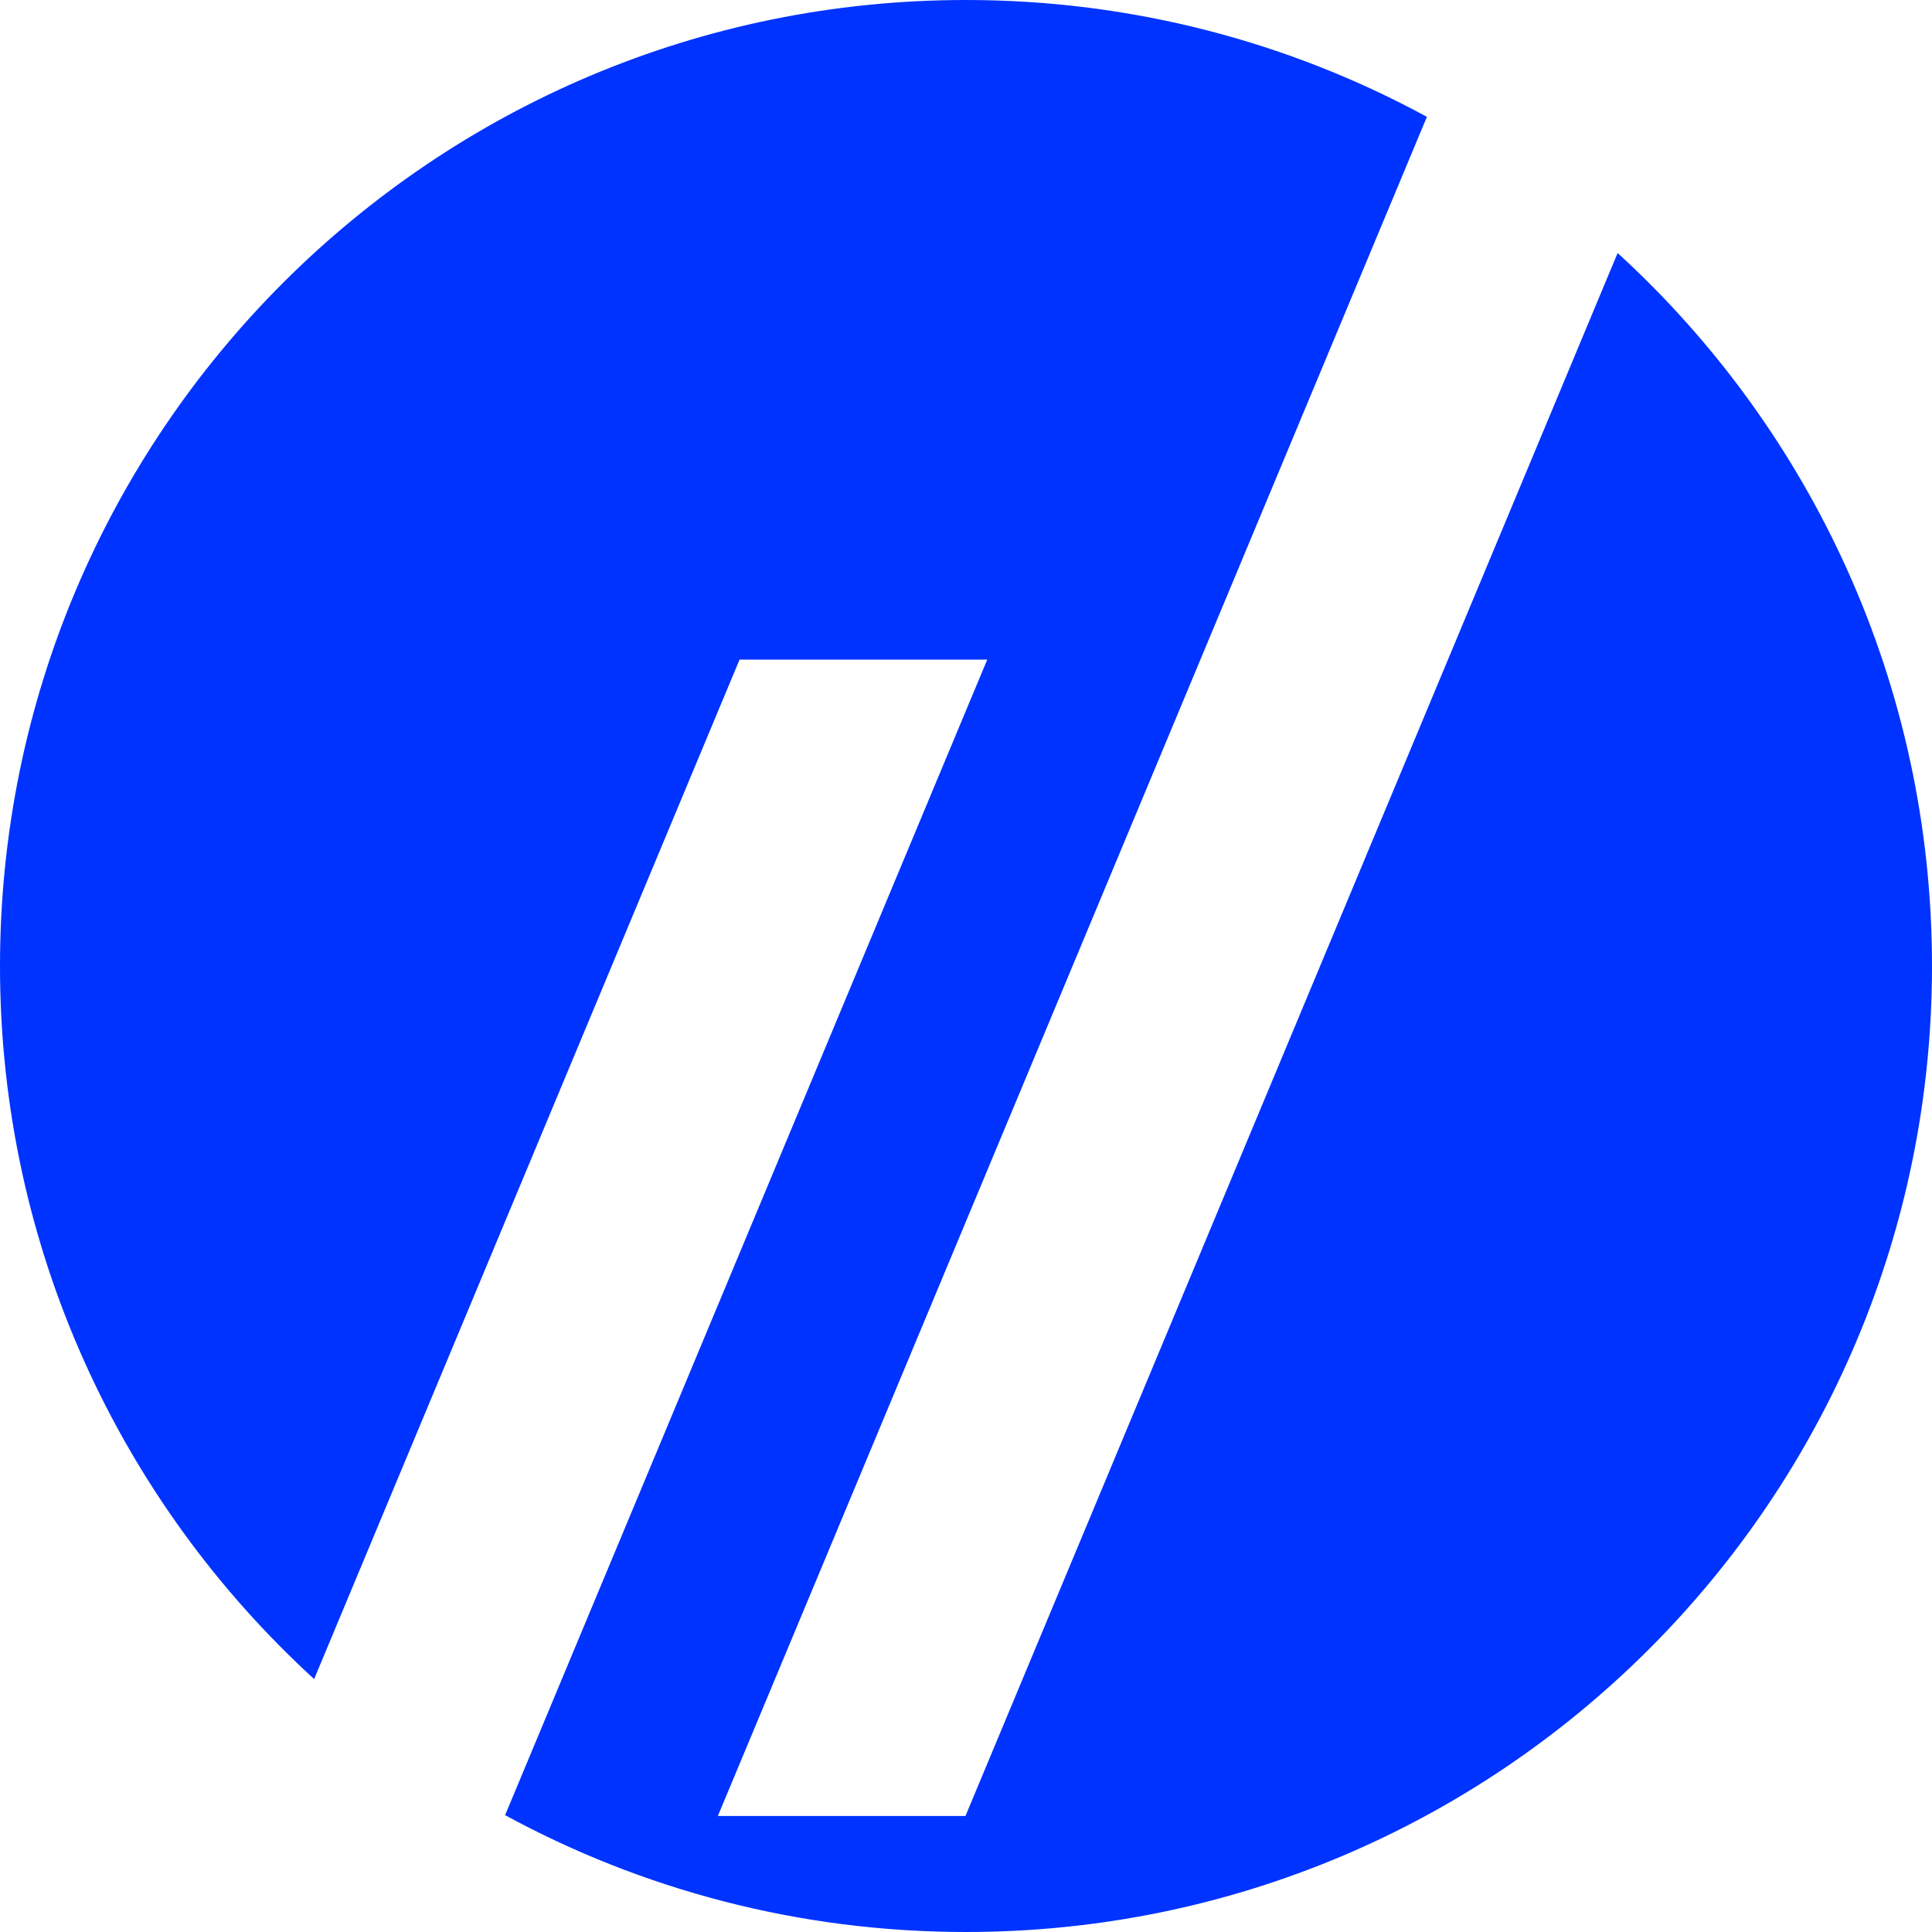
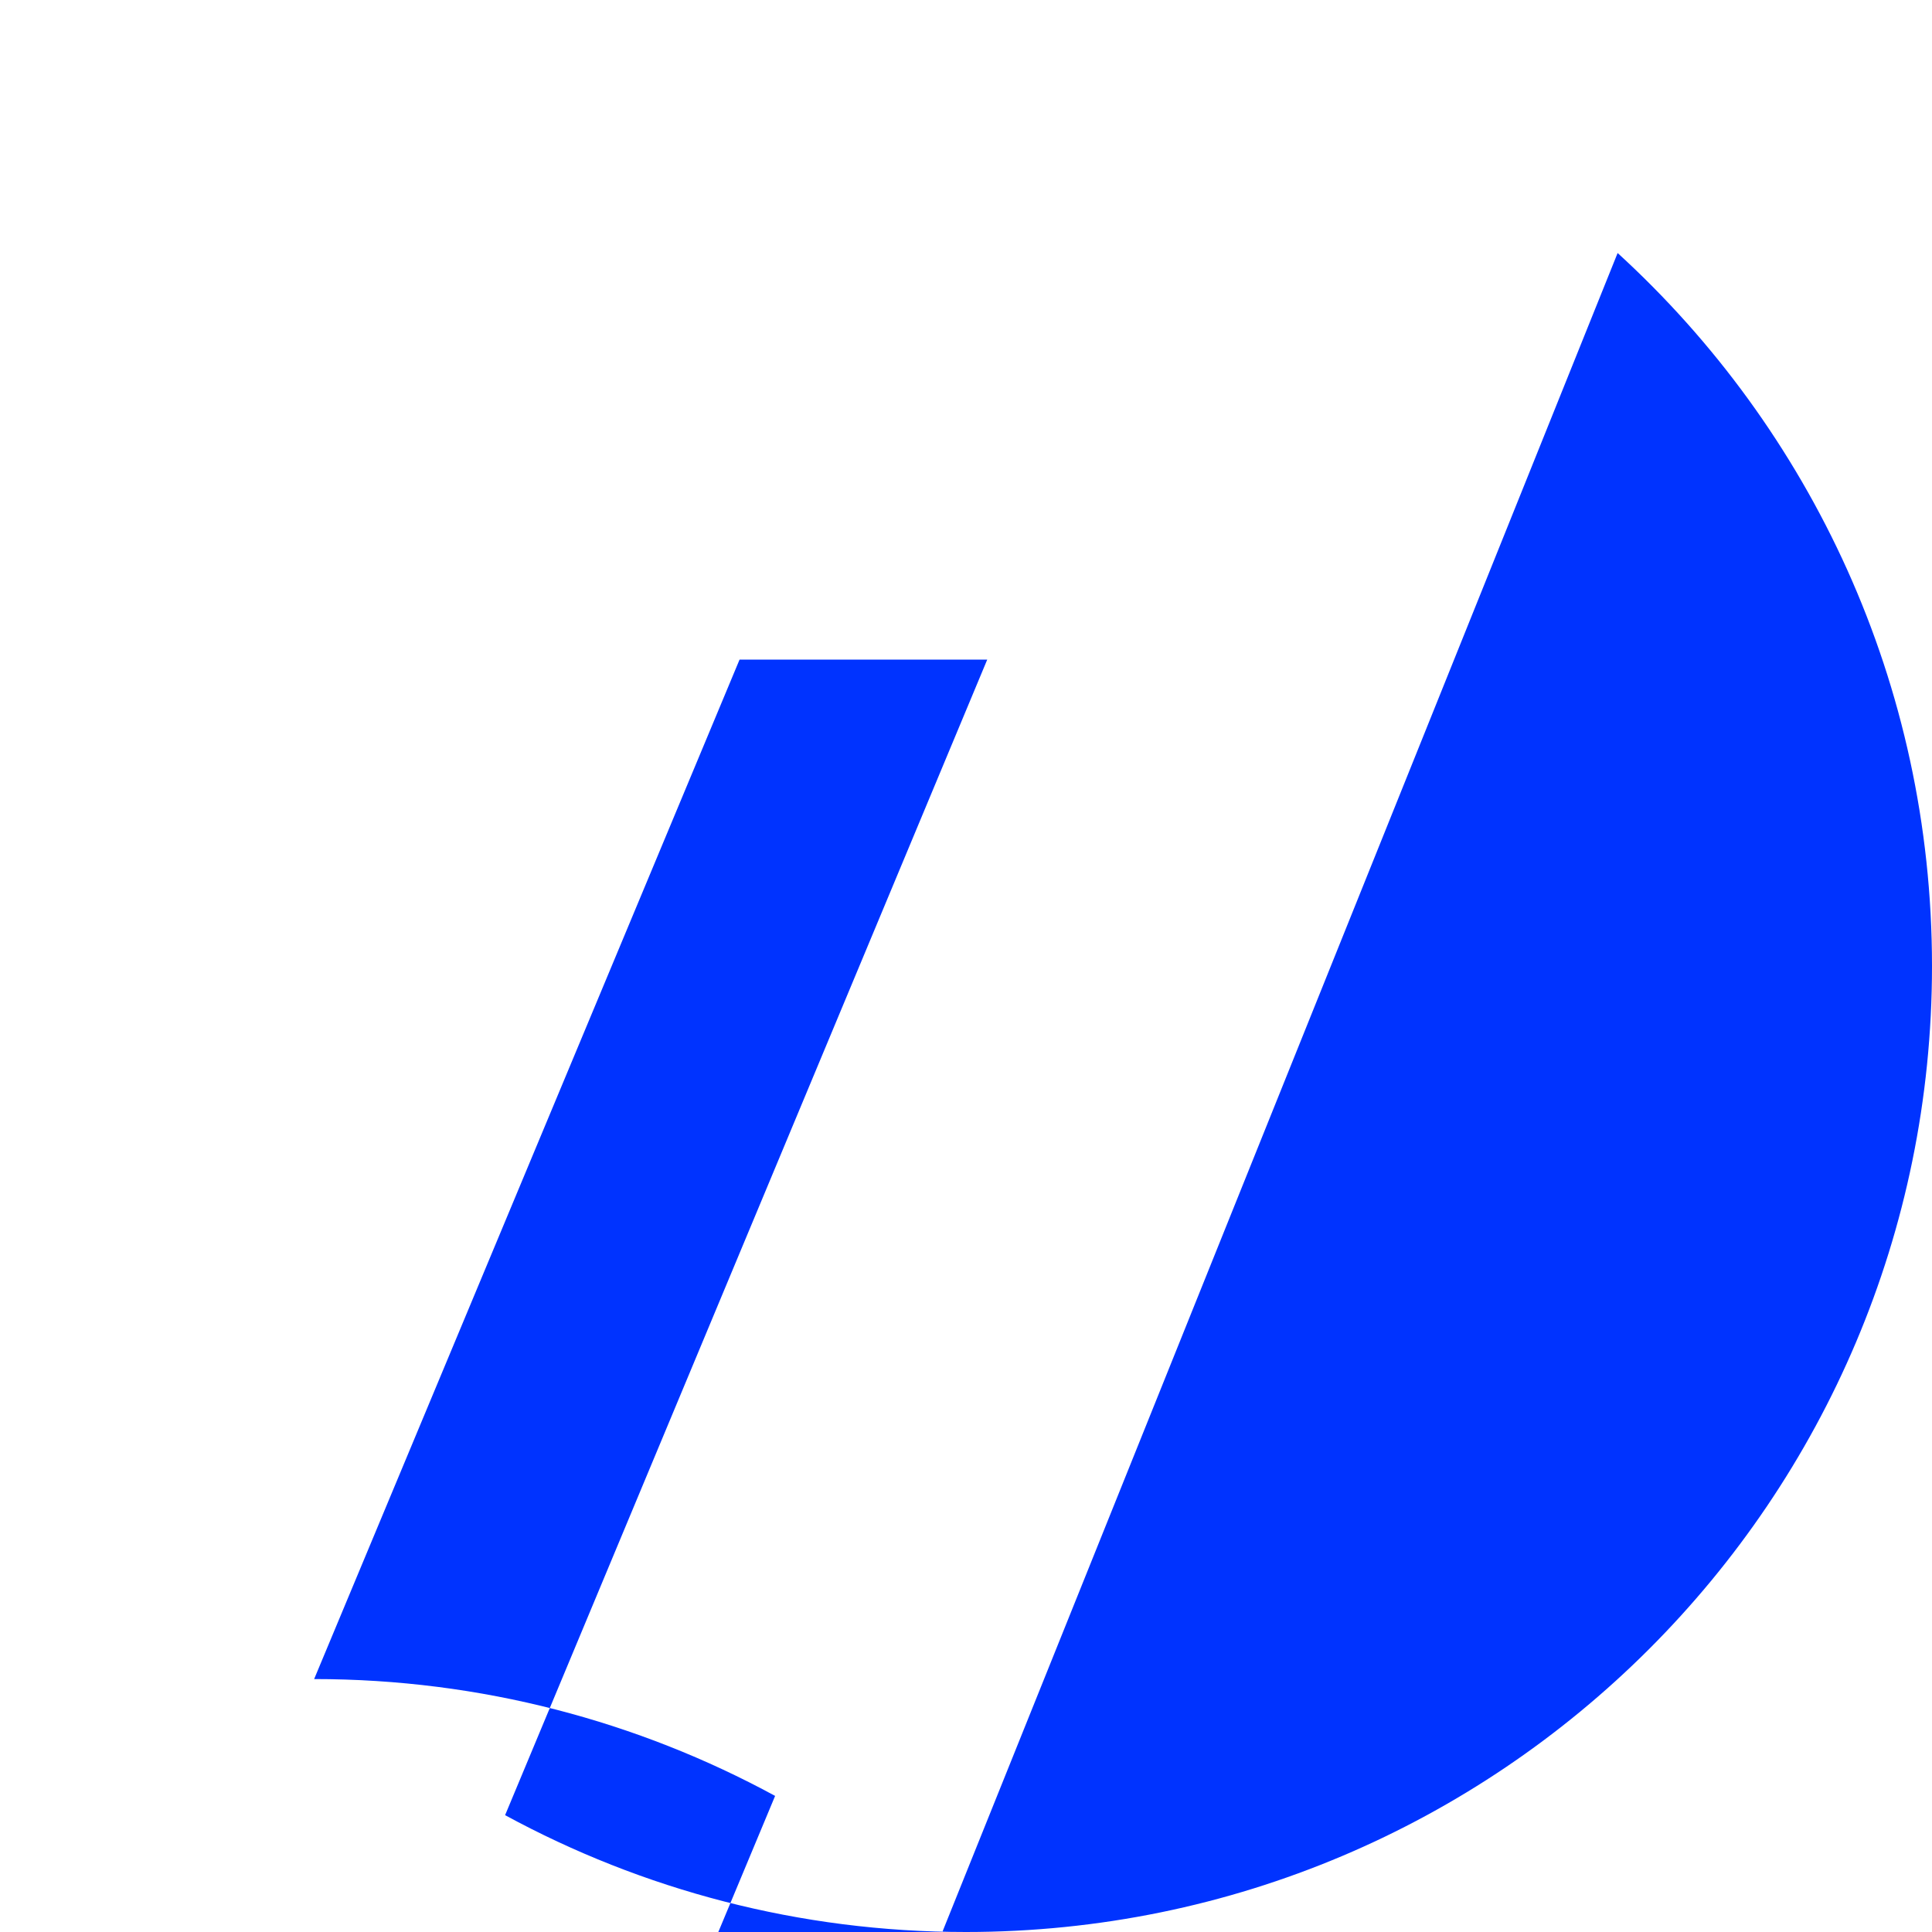
<svg xmlns="http://www.w3.org/2000/svg" id="Capa_2" viewBox="0 0 250 250">
  <defs>
    <style>
      .cls-1 {
        fill: #03f;
      }
    </style>
  </defs>
  <g id="Capa_3">
-     <path class="cls-1" d="M250,125.01c0,69.04-55.97,124.99-125.01,124.99-21.59,0-41.9-5.48-59.63-15.12l62.39-149.53h-32.05l-55.05,131.92C15.67,194.42,0,161.54,0,125.01,0,55.97,55.96,0,124.99,0c21.59,0,41.92,5.48,59.65,15.12l-91.75,219.87h32.04L209.32,32.74c25,22.84,40.68,55.74,40.68,92.27Z" />
+     <path class="cls-1" d="M250,125.01c0,69.04-55.97,124.99-125.01,124.99-21.59,0-41.9-5.48-59.63-15.12l62.39-149.53h-32.05l-55.05,131.92c21.59,0,41.92,5.48,59.65,15.12l-91.75,219.87h32.04L209.32,32.74c25,22.84,40.68,55.74,40.68,92.27Z" />
  </g>
</svg>